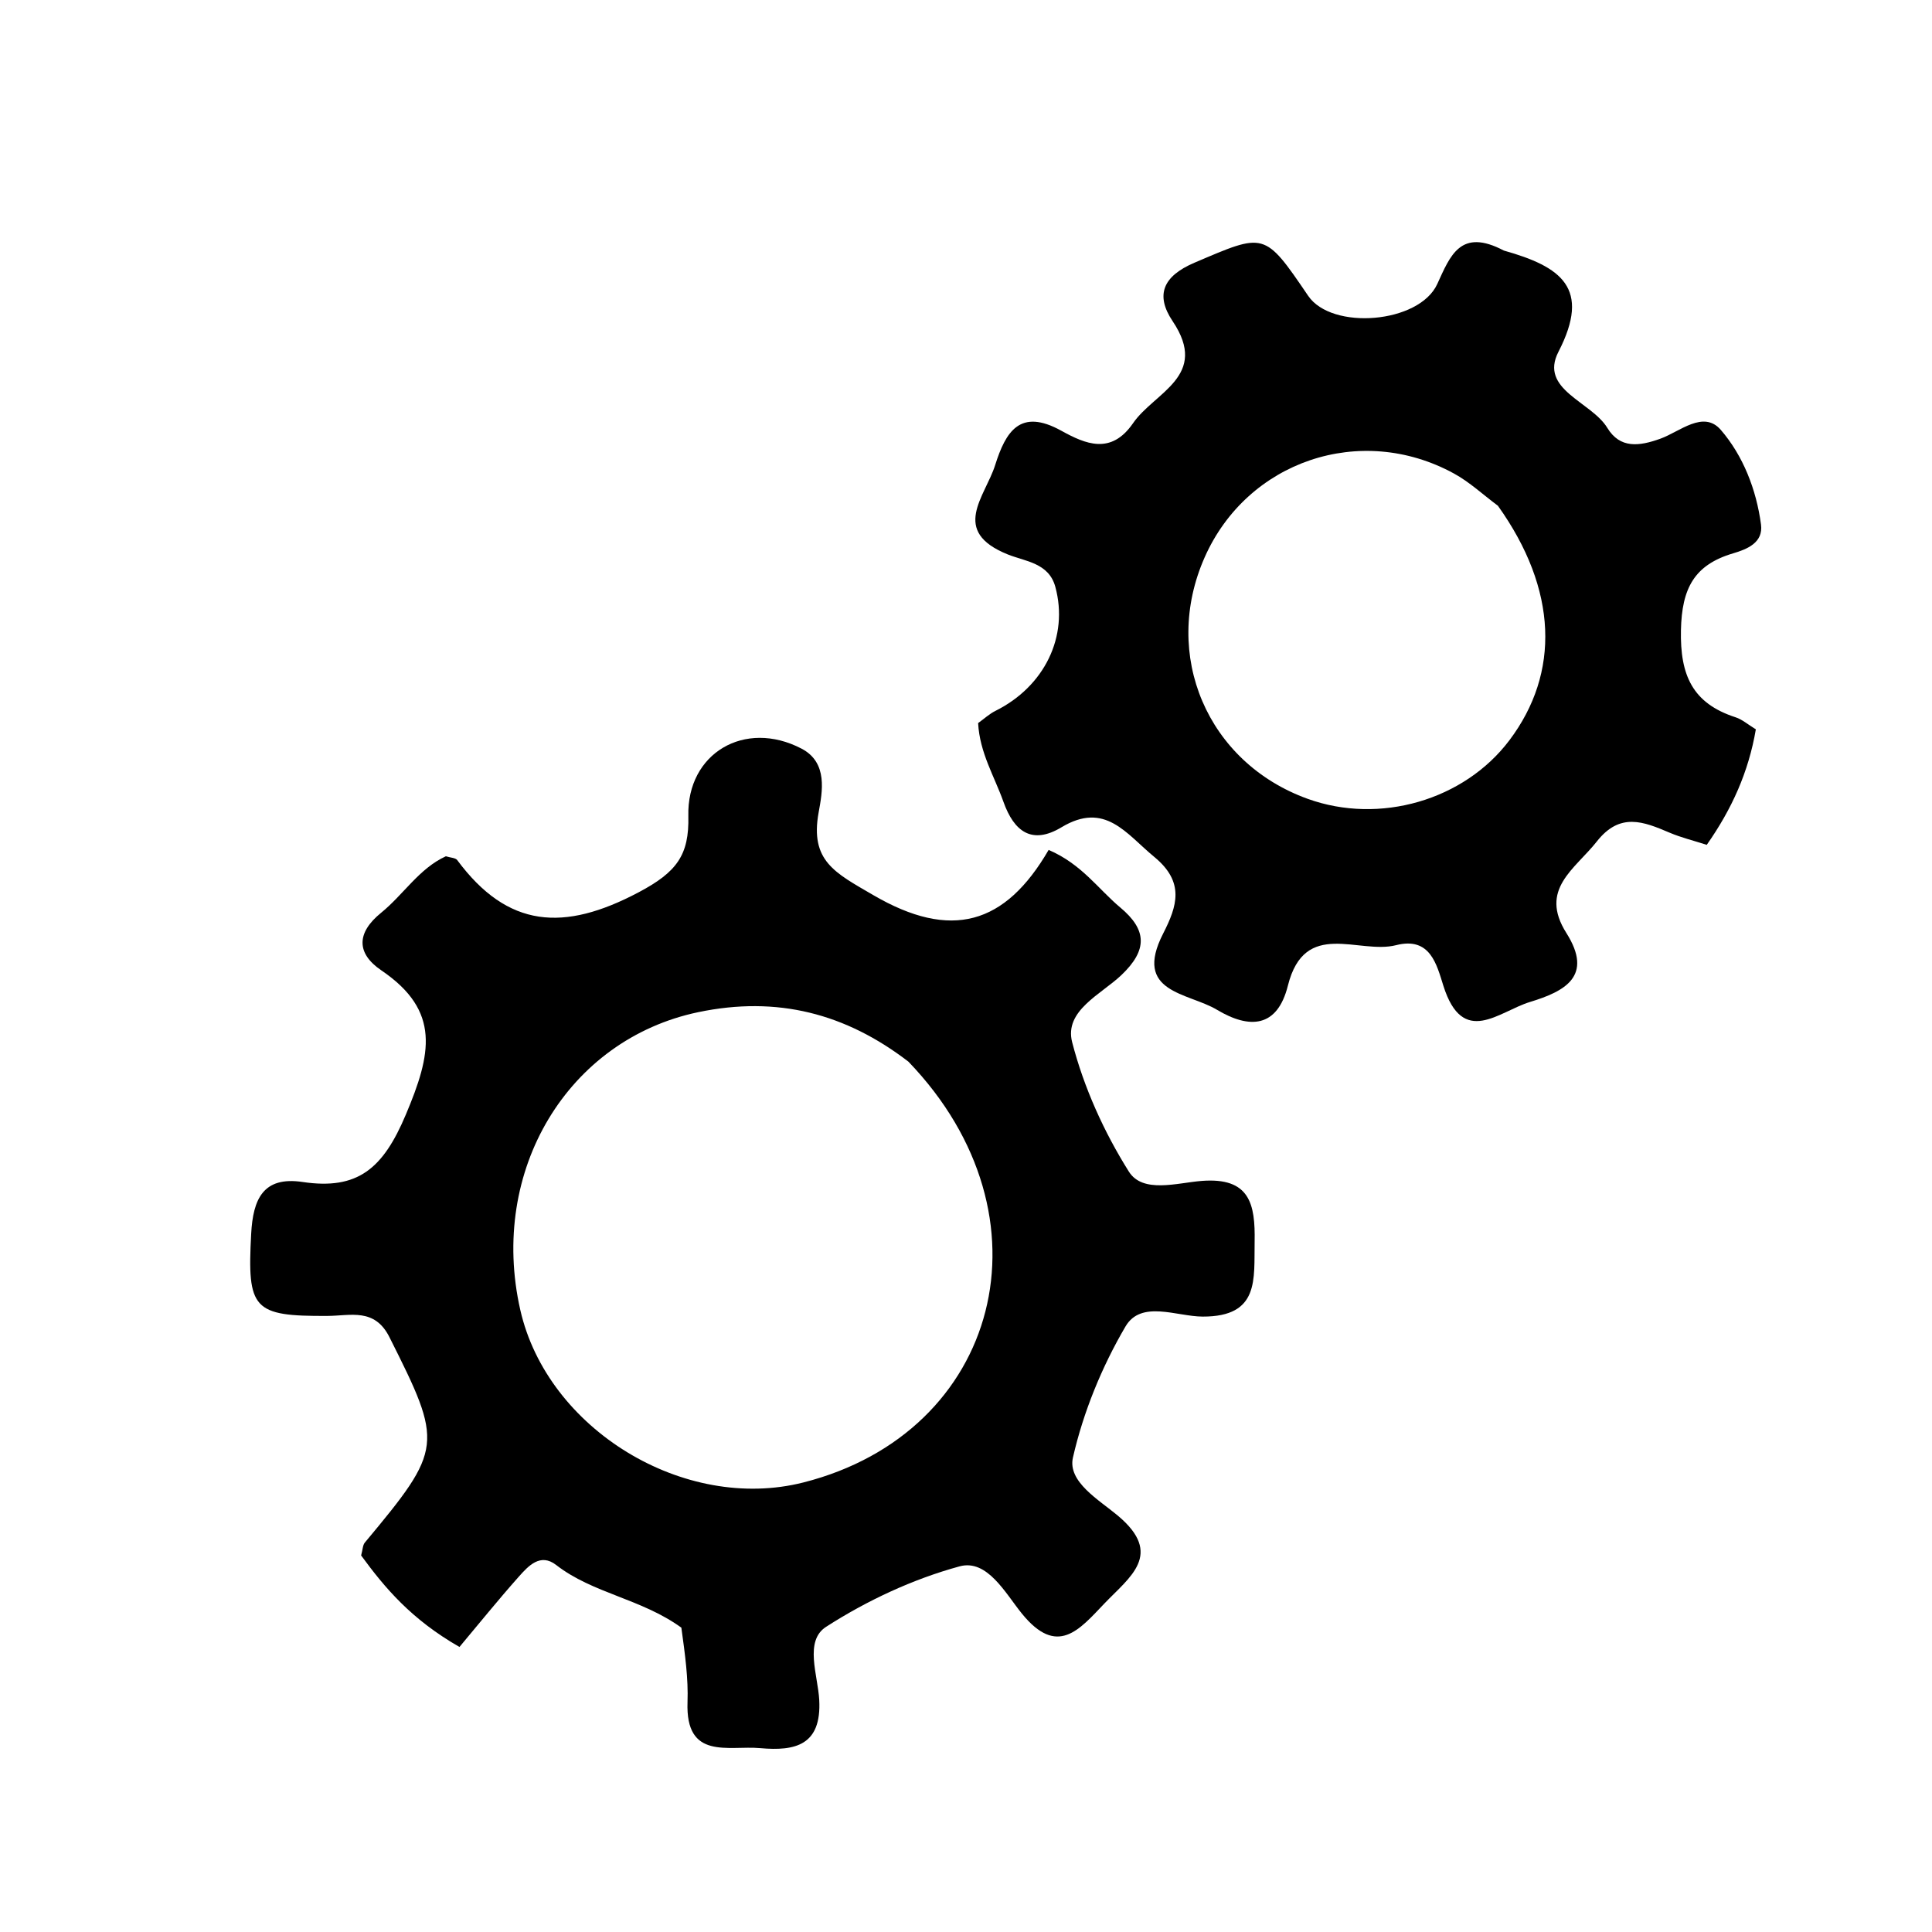
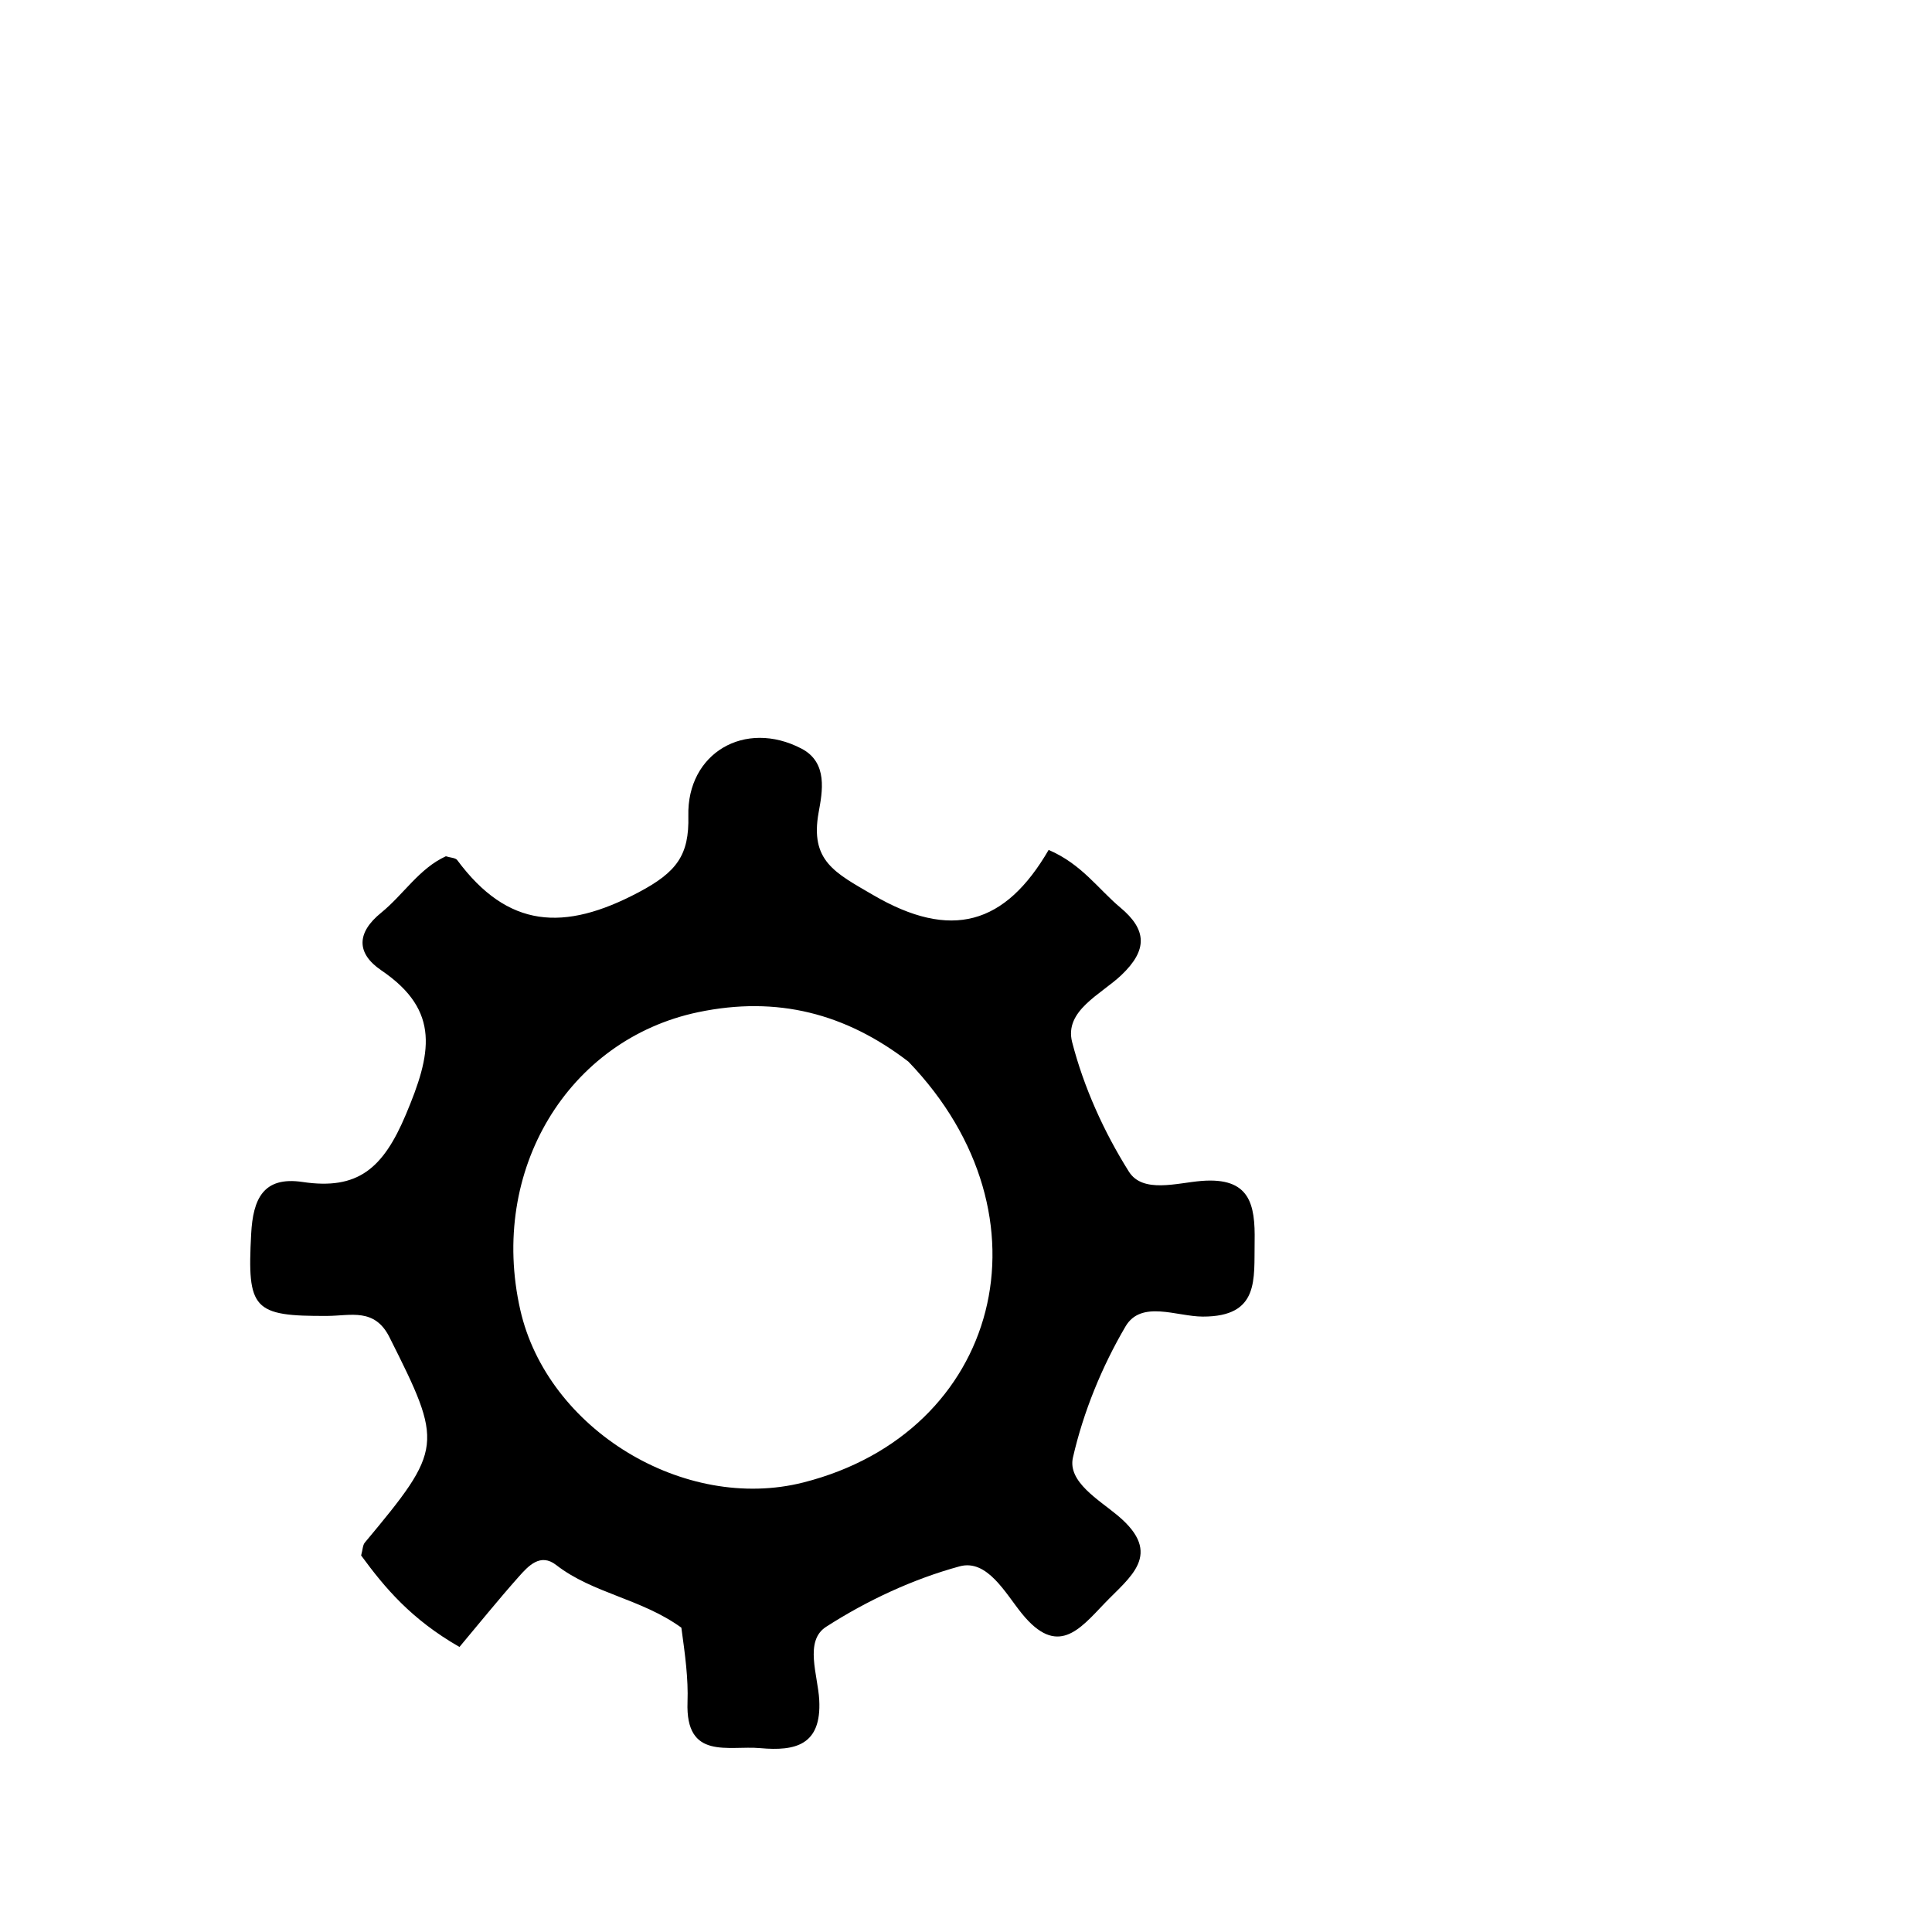
<svg xmlns="http://www.w3.org/2000/svg" version="1.1" id="Layer_1" x="0px" y="0px" width="100%" viewBox="0 0 176 176" enable-background="new 0 0 176 176" xml:space="preserve">
  <path fill="#000000" opacity="1" stroke="none" d=" M62.07,148.275   C58.384,145.617 54.021,145.171 50.663,142.565   C49.23,141.452 48.14,142.643 47.268,143.623   C45.398,145.725 43.63,147.92 41.856,150.034   C37.452,147.509 35.059,144.646 32.898,141.698   C33.047,141.152 33.042,140.757 33.234,140.527   C40.388,131.948 40.383,131.575 35.472,121.803   C34.127,119.127 31.93,119.864 29.857,119.876   C23.038,119.917 22.512,119.277 22.881,112.397   C23.05,109.25 23.96,107.135 27.573,107.676   C32.606,108.429 34.904,106.441 36.971,101.537   C39.283,96.05 40.193,92.097 34.744,88.402   C32.441,86.84 32.475,84.971 34.721,83.149   C36.76,81.494 38.184,79.114 40.617,78.004   C41.045,78.14 41.494,78.139 41.652,78.353   C46.257,84.561 51.364,84.894 58.177,81.287   C61.657,79.445 62.792,77.896 62.706,74.331   C62.569,68.609 67.853,65.509 73.012,68.196   C75.45,69.466 74.914,72.142 74.575,74.011   C73.772,78.438 76.078,79.511 79.522,81.524   C86.65,85.69 91.565,84.24 95.529,77.425   C98.552,78.726 100.06,81.007 102.05,82.667   C104.484,84.697 104.566,86.536 102.152,88.831   C100.308,90.583 96.929,92.066 97.67,94.939   C98.732,99.057 100.568,103.119 102.834,106.726   C104.105,108.749 107.237,107.753 109.464,107.579   C113.855,107.234 114.358,109.677 114.293,113.115   C114.228,116.529 114.768,119.949 109.563,119.938   C107.198,119.933 103.961,118.4 102.53,120.838   C100.375,124.51 98.69,128.629 97.743,132.772   C97.236,134.989 100.112,136.629 101.837,138.075   C106.037,141.595 102.913,143.662 100.611,146.072   C98.322,148.468 96.32,150.97 93.091,146.994   C91.592,145.148 89.937,142.003 87.415,142.691   C83.158,143.852 78.975,145.808 75.255,148.199   C73.245,149.491 74.51,152.605 74.63,154.862   C74.852,158.993 72.44,159.538 69.256,159.251   C66.358,158.99 62.437,160.378 62.631,155.06   C62.709,152.916 62.412,150.758 62.07,148.275  M82.754,96.713   C77.049,92.332 70.815,90.696 63.604,92.207   C51.766,94.688 44.509,106.593 47.397,119.331   C49.863,130.206 62.332,137.803 73.191,135.047   C91.071,130.508 96.327,110.814 82.754,96.713  z" />
-   <path fill="#000000" opacity="1" stroke="none" d=" M136.996,22.825   C142.209,24.294 144.971,26.226 141.97,32.048   C140.192,35.498 144.964,36.58 146.421,38.976   C147.58,40.883 149.322,40.663 151.264,39.961   C153.029,39.323 155.182,37.332 156.762,39.163   C158.797,41.521 159.998,44.602 160.423,47.782   C160.644,49.442 159.143,50.036 157.887,50.407   C154.329,51.458 153.212,53.608 153.13,57.396   C153.041,61.535 154.194,64.075 158.109,65.344   C158.713,65.539 159.23,66.001 159.953,66.44   C159.292,70.319 157.77,73.703 155.48,76.964   C154.266,76.572 153.144,76.3 152.096,75.854   C149.718,74.842 147.577,73.973 145.469,76.653   C143.484,79.177 140.168,81.004 142.693,84.996   C145.185,88.935 142.547,90.312 139.377,91.277   C136.533,92.143 133.265,95.427 131.488,89.803   C130.88,87.878 130.297,85.307 127.183,86.102   C123.776,86.973 118.857,83.666 117.323,89.79   C116.359,93.641 113.827,93.76 110.861,91.987   C108.224,90.411 103.193,90.457 105.956,85.051   C107.237,82.544 107.946,80.365 105.157,78.068   C102.58,75.945 100.672,72.973 96.697,75.364   C94.009,76.981 92.377,75.758 91.411,73.043   C90.587,70.724 89.247,68.573 89.104,65.872   C89.64,65.489 90.123,65.037 90.69,64.755   C95.153,62.531 97.368,57.979 96.137,53.457   C95.542,51.272 93.394,51.146 91.814,50.511   C86.528,48.385 89.742,45.263 90.657,42.366   C91.625,39.298 92.933,37.166 96.678,39.236   C98.885,40.455 101.212,41.463 103.219,38.551   C105.169,35.72 110.191,34.276 106.824,29.259   C105.239,26.896 105.916,25.165 108.819,23.929   C115.225,21.201 115.16,21.049 119.171,26.949   C121.324,30.115 129.282,29.47 130.929,25.878   C132.113,23.295 133.04,20.74 136.996,22.825  M136.454,46.071   C135.122,45.082 133.885,43.919 132.442,43.131   C123.945,38.488 113.618,42.001 109.738,50.778   C105.805,59.676 109.983,69.468 119.122,72.77   C125.681,75.14 133.391,72.9 137.51,67.428   C142.119,61.304 141.914,53.714 136.454,46.071  z" />
</svg>